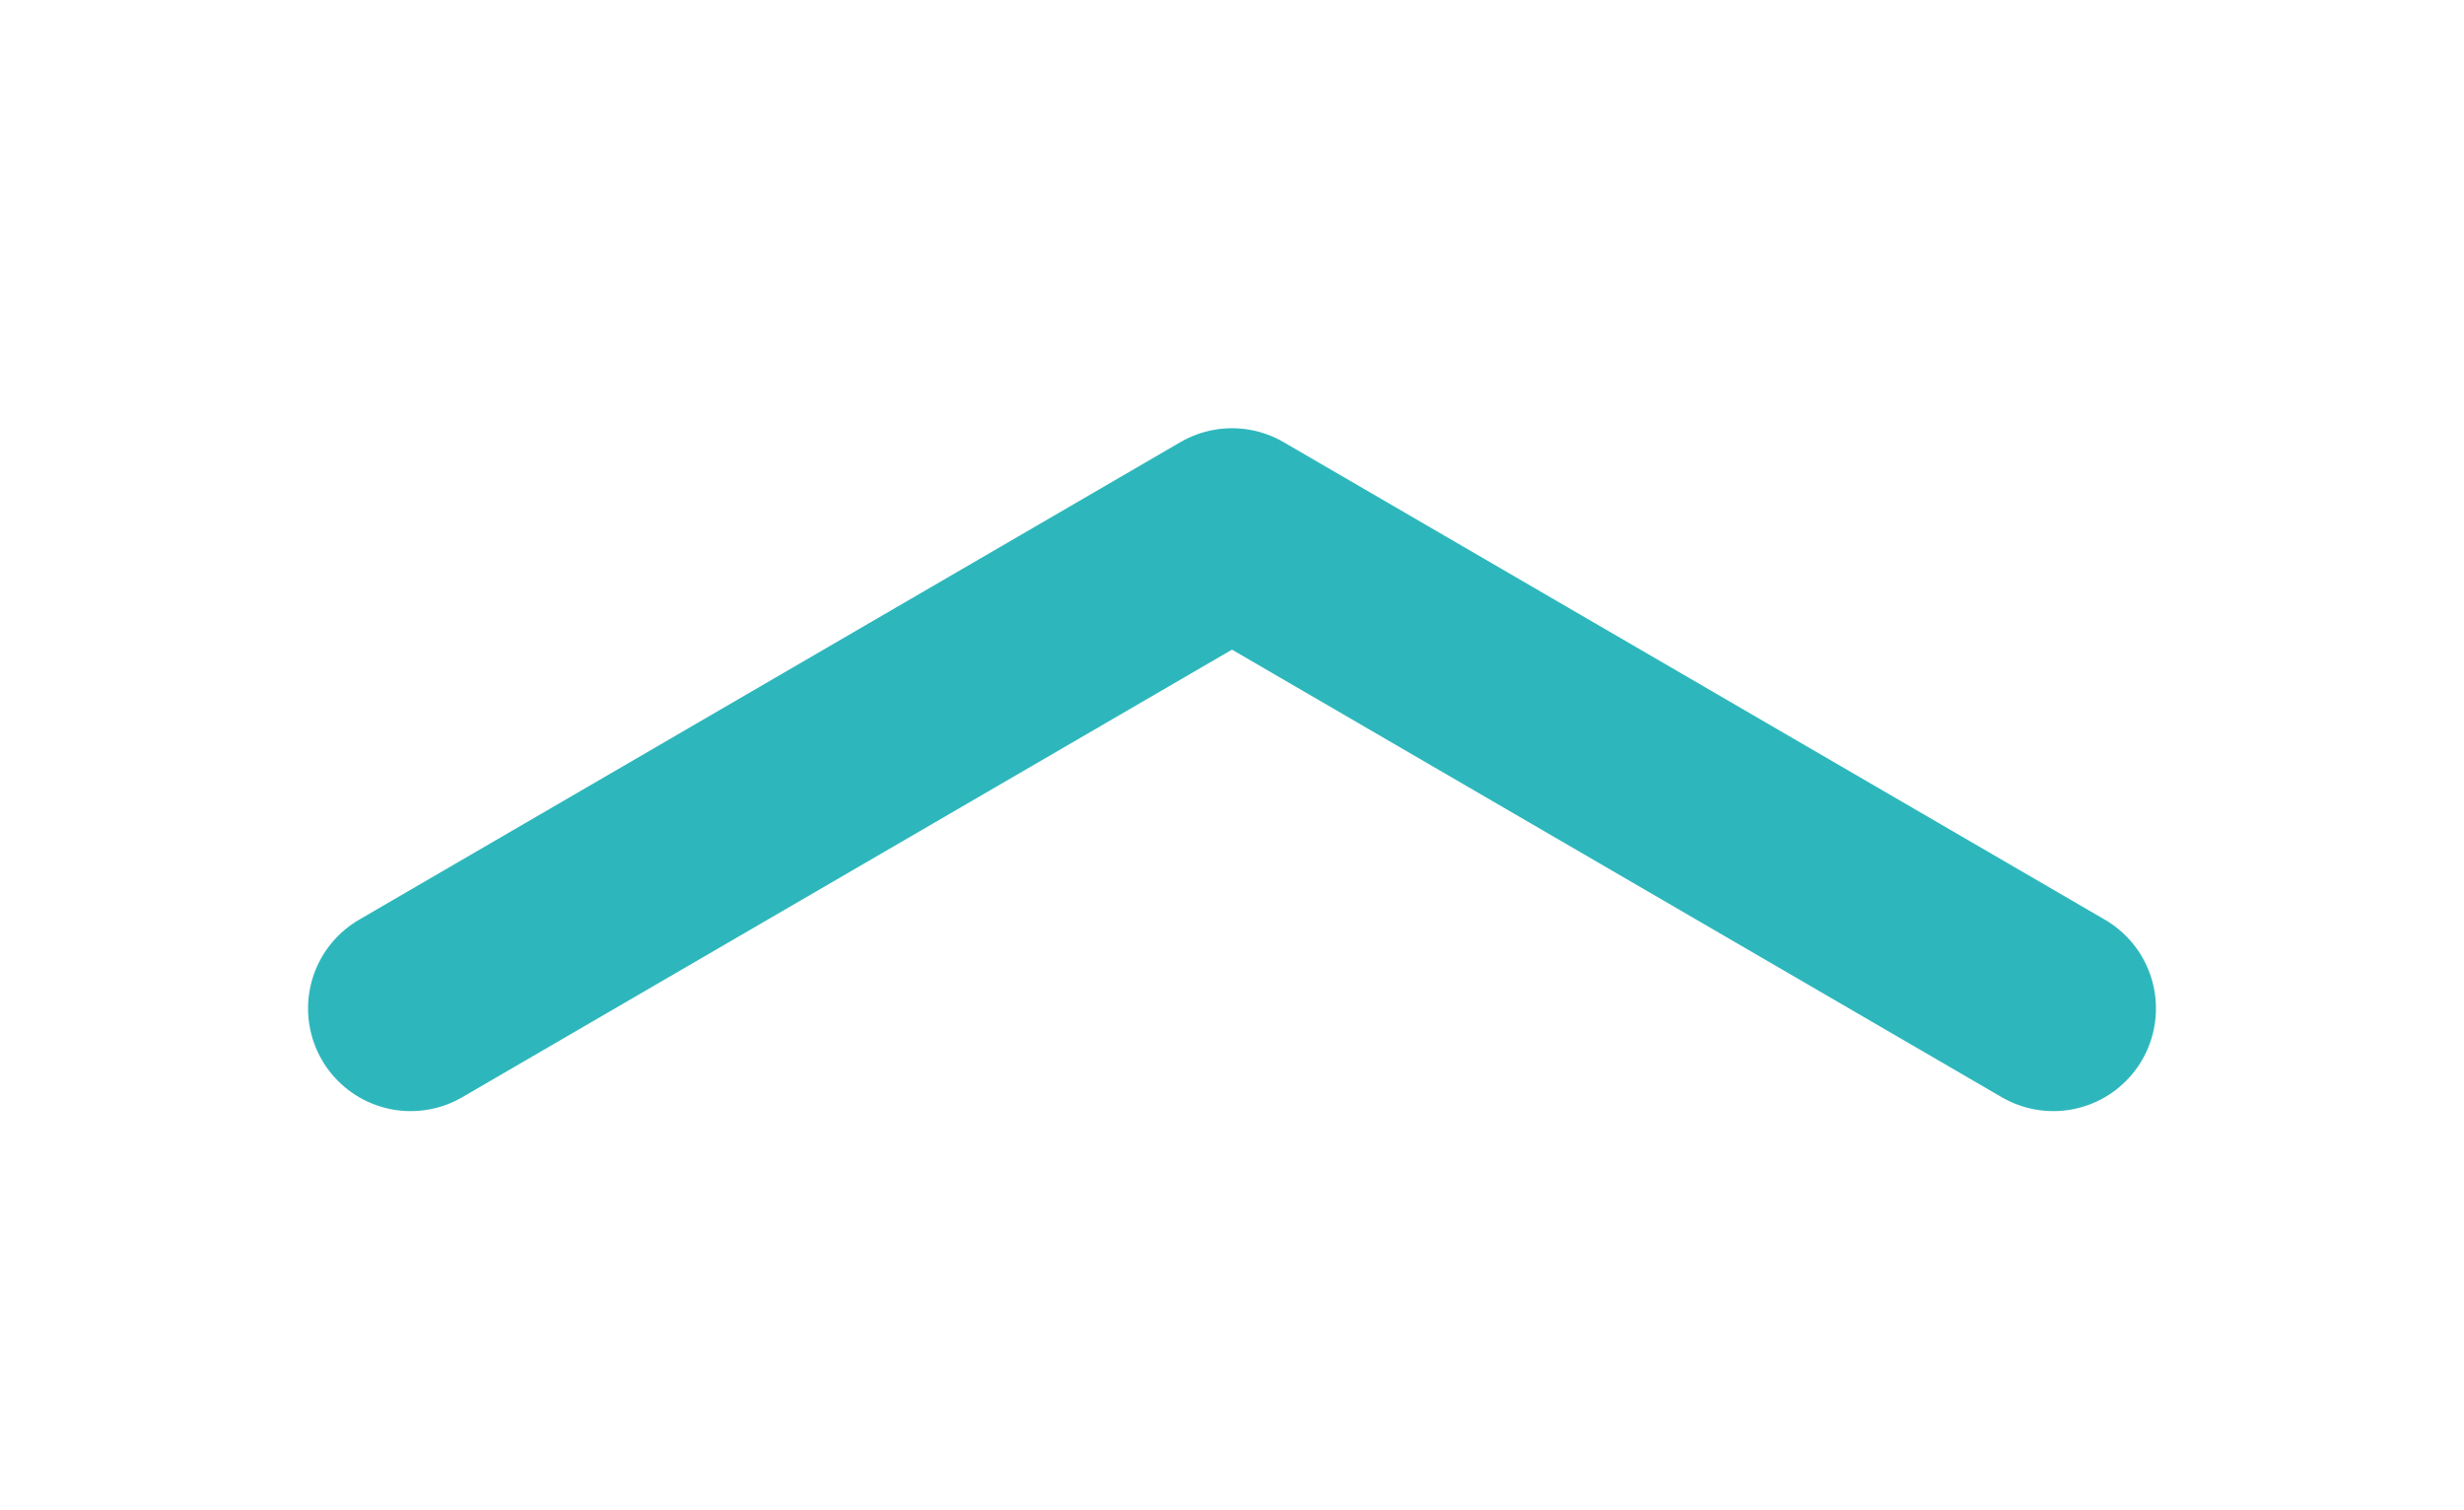
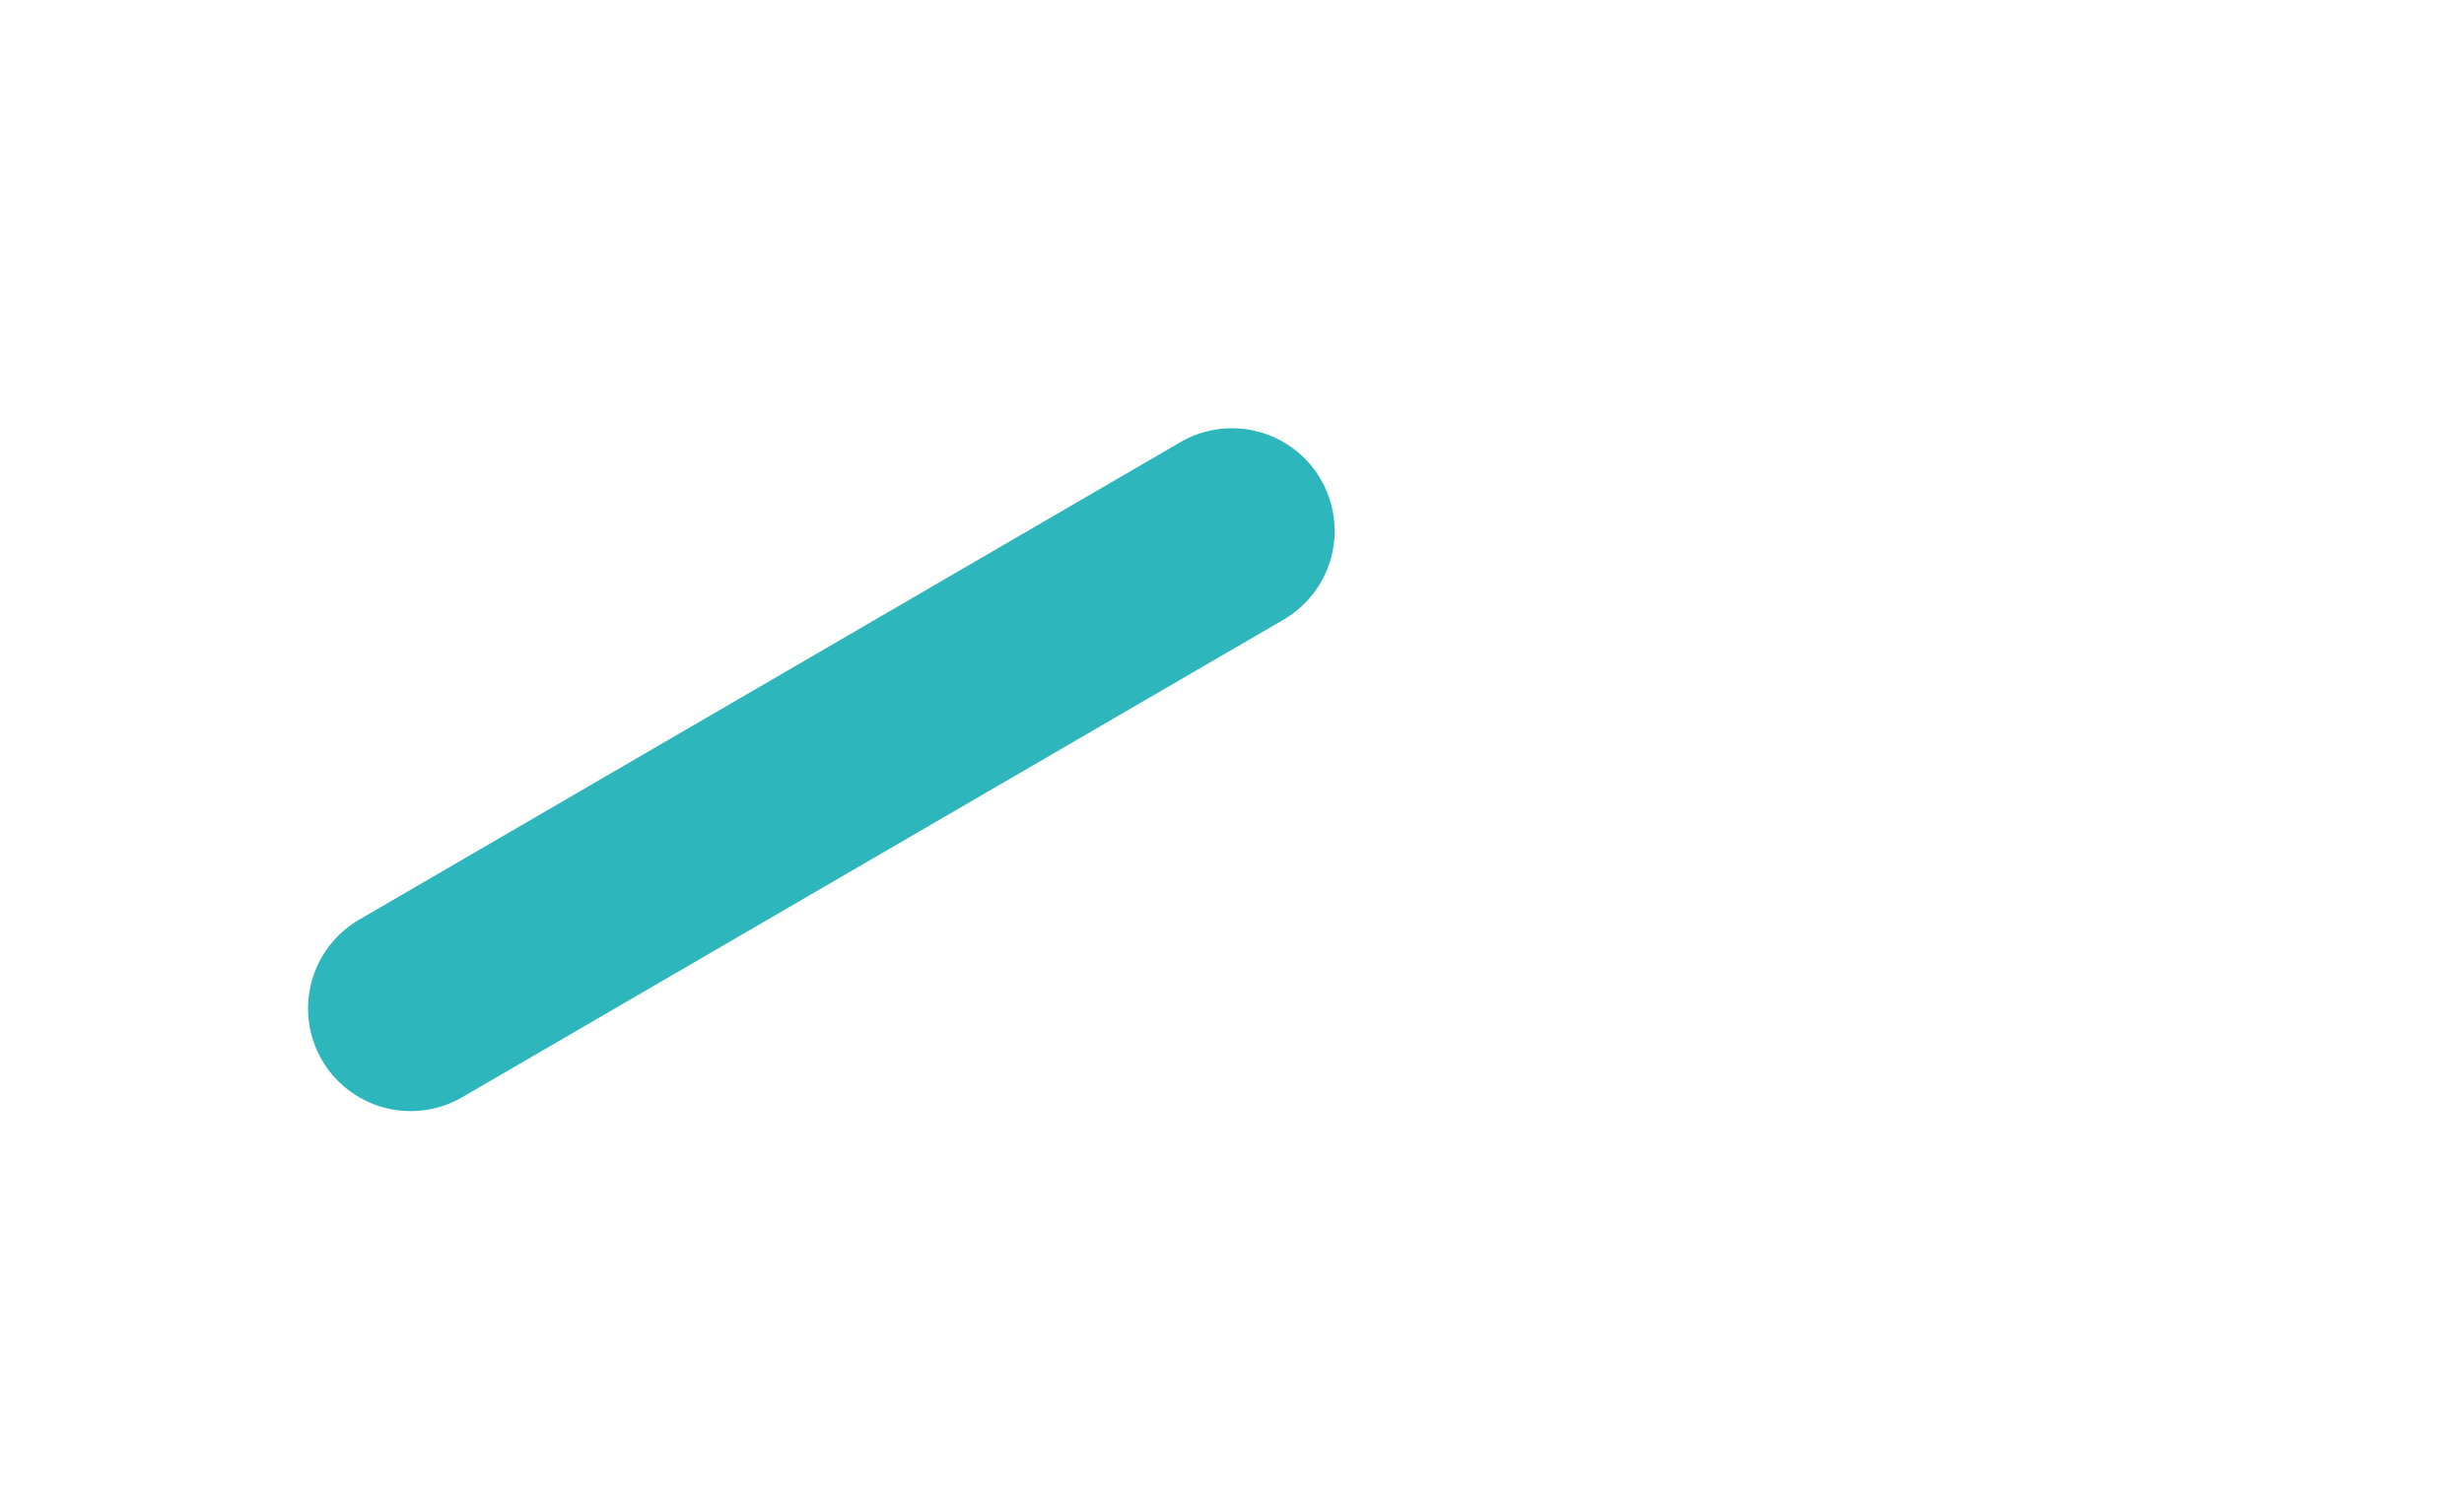
<svg xmlns="http://www.w3.org/2000/svg" width="31" height="19" viewBox="0 0 31 19" fill="none">
-   <path d="M5.167 12.687L15.5 6.679L25.833 12.687" stroke="#2DB7BC" stroke-width="2.583" stroke-linecap="round" stroke-linejoin="round" />
+   <path d="M5.167 12.687L15.5 6.679" stroke="#2DB7BC" stroke-width="2.583" stroke-linecap="round" stroke-linejoin="round" />
</svg>